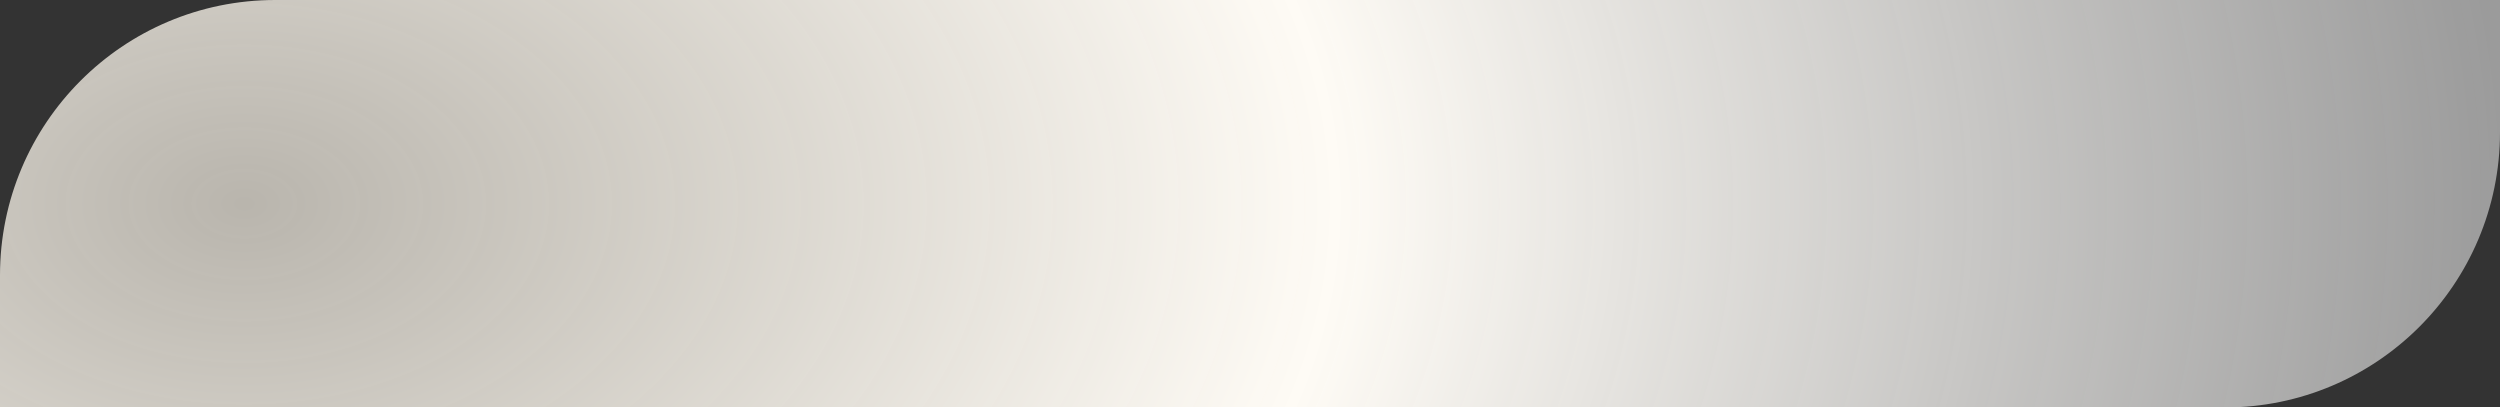
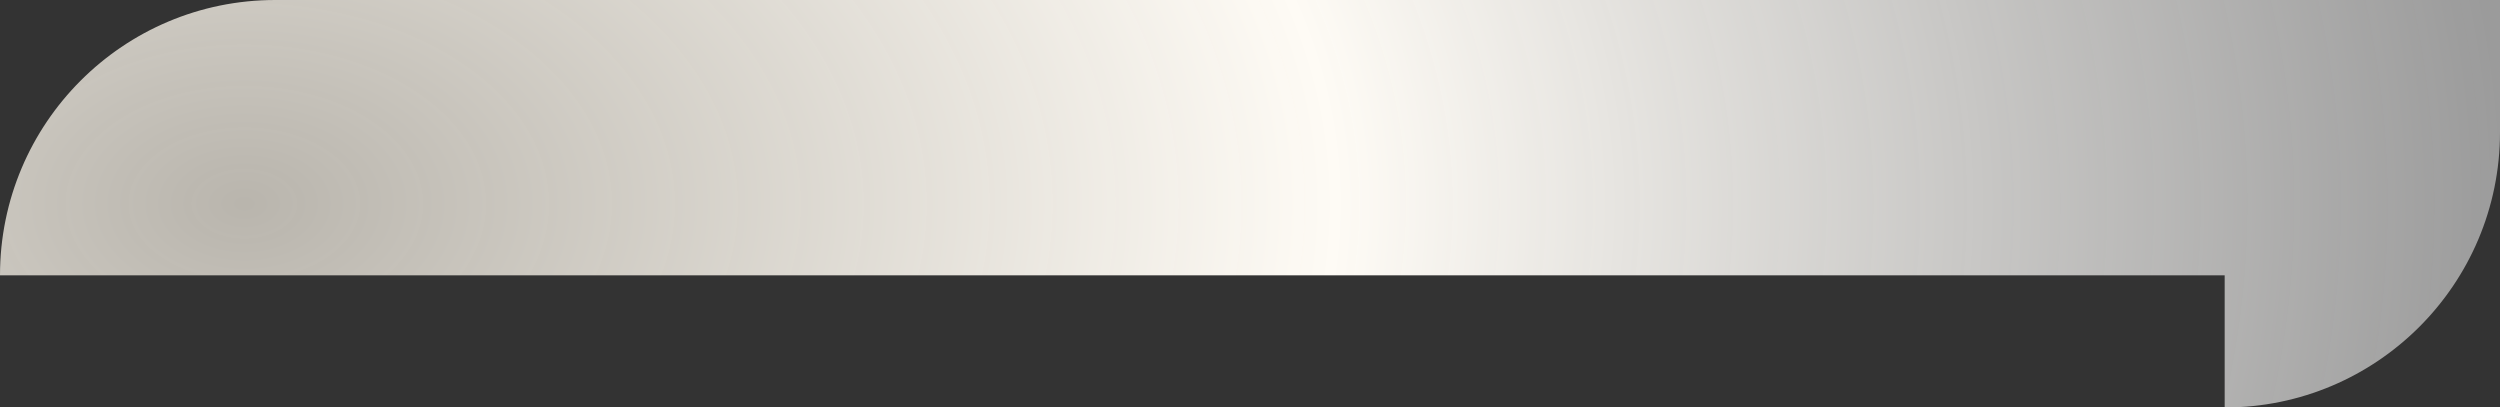
<svg xmlns="http://www.w3.org/2000/svg" width="454" height="74" viewBox="0 0 454 74" fill="none">
  <rect x="0" y="0" width="454" height="74" fill="#333333" stroke="none" />
-   <path d="M0 50C0 22.386 22.386 0 50 0H454V24C454 51.614 431.614 74 404 74H0V50Z" fill="url(#paint0_radial_0_15)" />
+   <path d="M0 50C0 22.386 22.386 0 50 0H454V24C454 51.614 431.614 74 404 74V50Z" fill="url(#paint0_radial_0_15)" />
  <defs>
    <radialGradient id="paint0_radial_0_15" cx="0" cy="0" r="1" gradientUnits="userSpaceOnUse" gradientTransform="translate(45 37) scale(409 267.565)">
      <stop stop-color="#FEF8EC" stop-opacity="0.66" />
      <stop offset="0.483" stop-color="#FEFBF5" />
      <stop offset="1" stop-color="white" stop-opacity="0.51" />
    </radialGradient>
  </defs>
</svg>